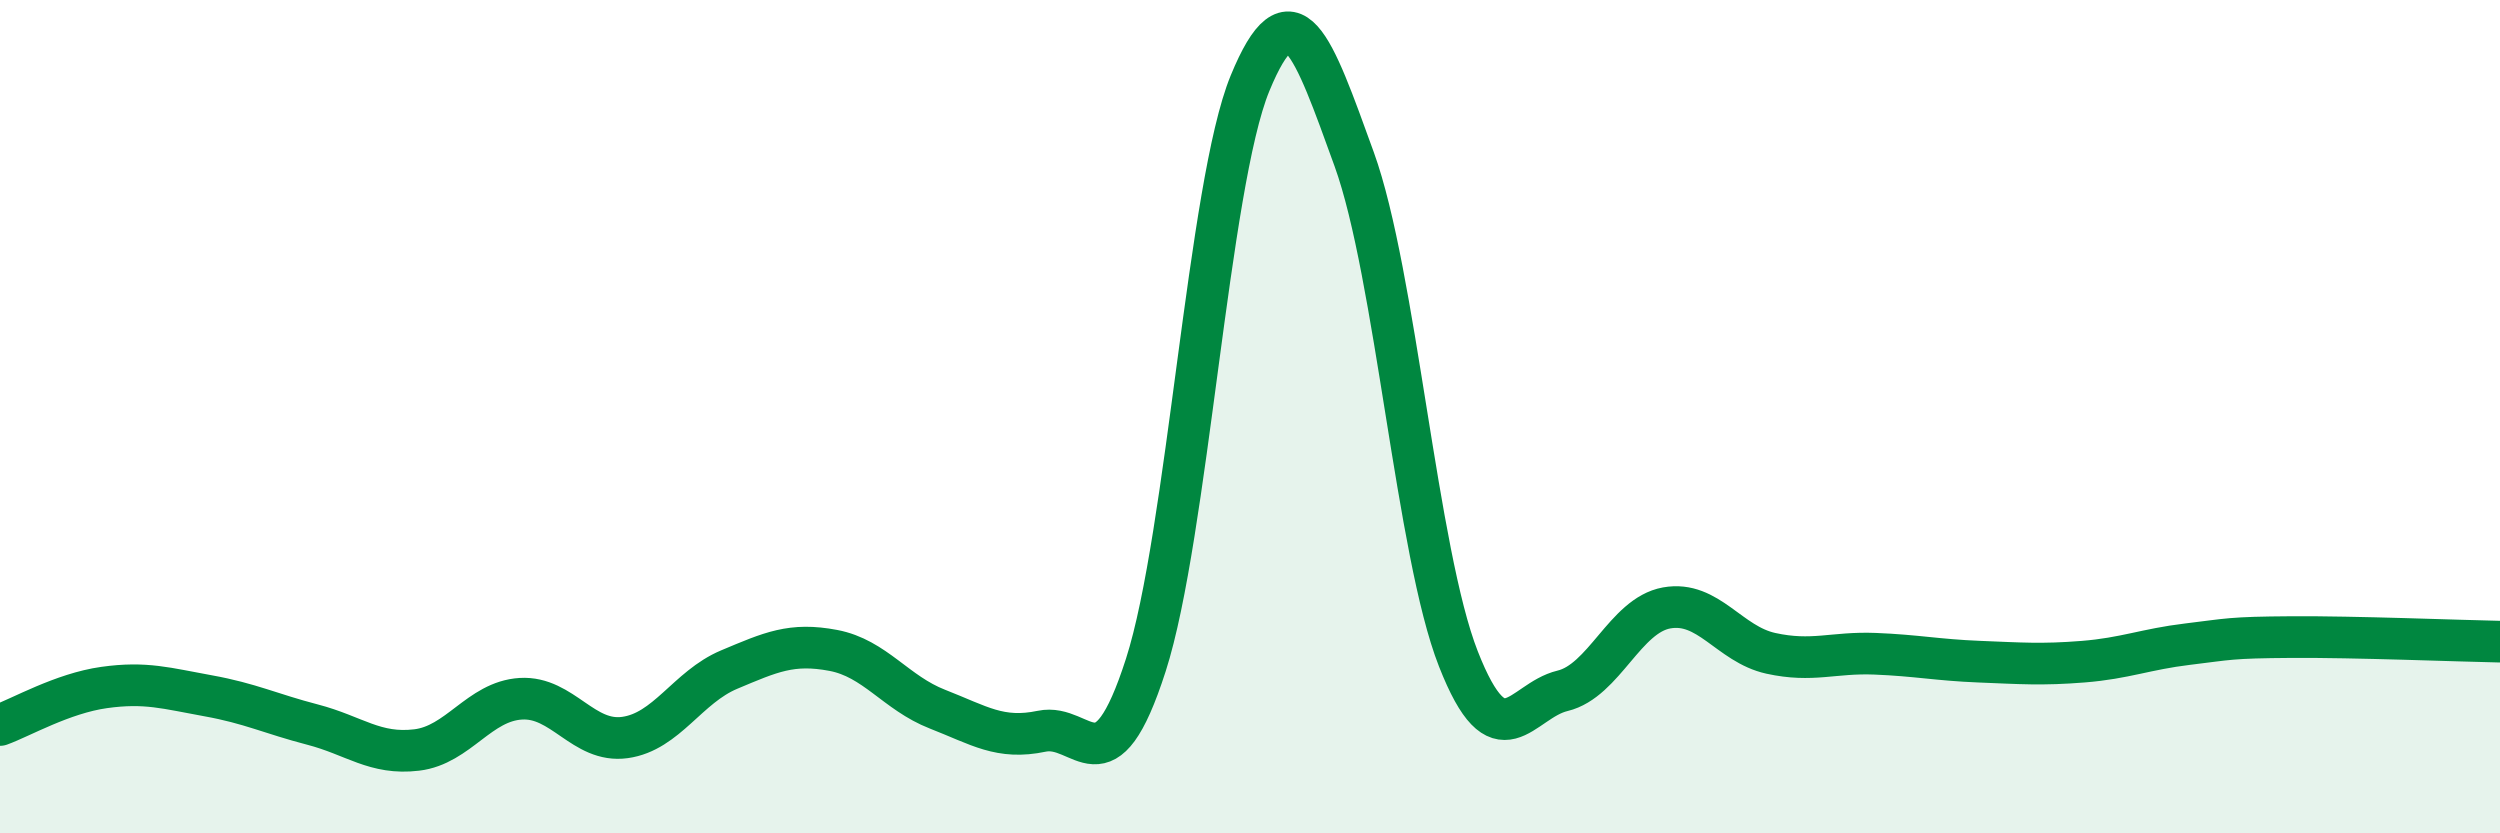
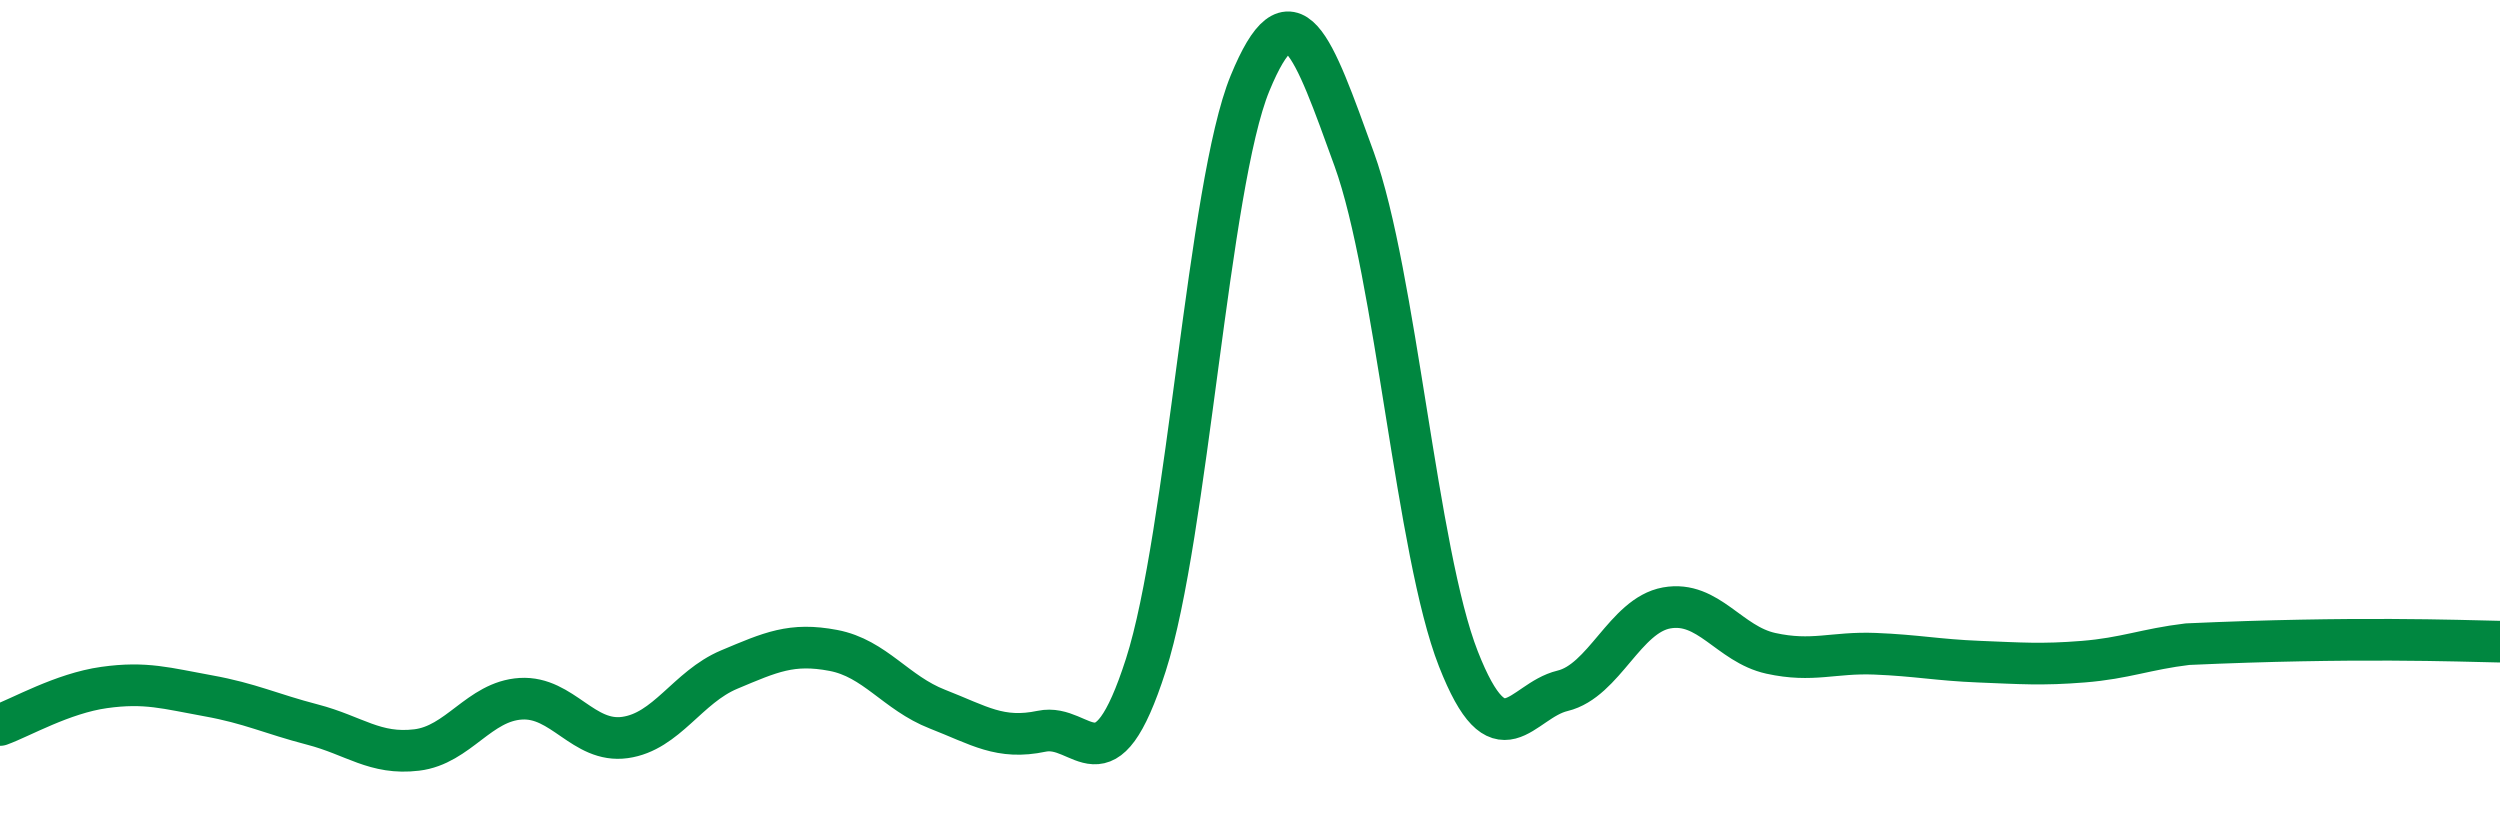
<svg xmlns="http://www.w3.org/2000/svg" width="60" height="20" viewBox="0 0 60 20">
-   <path d="M 0,17.4 C 0.5,17.22 1.5,16.64 2.5,16.5 C 3.5,16.36 4,16.52 5,16.7 C 6,16.88 6.5,17.13 7.5,17.39 C 8.5,17.65 9,18.12 10,18 C 11,17.88 11.5,16.83 12.5,16.77 C 13.5,16.71 14,17.84 15,17.7 C 16,17.56 16.5,16.49 17.5,16.07 C 18.5,15.65 19,15.42 20,15.61 C 21,15.8 21.5,16.63 22.5,17.02 C 23.5,17.41 24,17.76 25,17.55 C 26,17.34 26.5,19.07 27.5,15.96 C 28.5,12.85 29,4.43 30,2 C 31,-0.43 31.5,1.06 32.5,3.82 C 33.5,6.58 34,13.26 35,15.81 C 36,18.36 36.5,16.82 37.5,16.58 C 38.5,16.34 39,14.77 40,14.59 C 41,14.41 41.5,15.46 42.5,15.68 C 43.5,15.9 44,15.65 45,15.69 C 46,15.73 46.5,15.84 47.5,15.88 C 48.5,15.92 49,15.96 50,15.88 C 51,15.8 51.5,15.58 52.5,15.46 C 53.5,15.34 53.5,15.3 55,15.29 C 56.5,15.28 59,15.38 60,15.4L60 20L0 20Z" fill="#008740" opacity="0.1" stroke-linecap="round" stroke-linejoin="round" />
-   <path d="M 0,17.4 C 0.5,17.22 1.5,16.64 2.5,16.5 C 3.5,16.36 4,16.52 5,16.7 C 6,16.88 6.5,17.13 7.5,17.39 C 8.5,17.65 9,18.12 10,18 C 11,17.88 11.5,16.83 12.5,16.77 C 13.5,16.71 14,17.84 15,17.7 C 16,17.56 16.5,16.49 17.5,16.07 C 18.5,15.65 19,15.42 20,15.61 C 21,15.8 21.5,16.63 22.5,17.02 C 23.5,17.41 24,17.76 25,17.55 C 26,17.34 26.5,19.07 27.5,15.96 C 28.5,12.85 29,4.43 30,2 C 31,-0.43 31.5,1.06 32.5,3.82 C 33.5,6.58 34,13.26 35,15.81 C 36,18.36 36.5,16.82 37.5,16.58 C 38.5,16.34 39,14.77 40,14.59 C 41,14.41 41.5,15.46 42.5,15.68 C 43.5,15.9 44,15.65 45,15.69 C 46,15.73 46.5,15.84 47.5,15.88 C 48.5,15.92 49,15.96 50,15.88 C 51,15.8 51.5,15.58 52.5,15.46 C 53.5,15.34 53.5,15.3 55,15.29 C 56.5,15.28 59,15.38 60,15.4" stroke="#008740" stroke-width="1" fill="none" stroke-linecap="round" stroke-linejoin="round" />
+   <path d="M 0,17.4 C 0.5,17.22 1.5,16.64 2.5,16.5 C 3.5,16.36 4,16.52 5,16.7 C 6,16.88 6.5,17.13 7.5,17.39 C 8.5,17.65 9,18.12 10,18 C 11,17.88 11.5,16.83 12.5,16.77 C 13.5,16.71 14,17.84 15,17.7 C 16,17.56 16.5,16.49 17.5,16.07 C 18.5,15.65 19,15.42 20,15.61 C 21,15.8 21.5,16.63 22.5,17.02 C 23.5,17.41 24,17.76 25,17.55 C 26,17.34 26.5,19.07 27.5,15.96 C 28.5,12.85 29,4.43 30,2 C 31,-0.43 31.5,1.06 32.5,3.82 C 33.5,6.58 34,13.26 35,15.81 C 36,18.36 36.5,16.82 37.5,16.58 C 38.5,16.34 39,14.77 40,14.59 C 41,14.41 41.5,15.46 42.5,15.68 C 43.5,15.9 44,15.65 45,15.69 C 46,15.73 46.5,15.84 47.5,15.88 C 48.5,15.92 49,15.96 50,15.88 C 51,15.8 51.5,15.58 52.5,15.46 C 56.5,15.28 59,15.38 60,15.4" stroke="#008740" stroke-width="1" fill="none" stroke-linecap="round" stroke-linejoin="round" />
</svg>